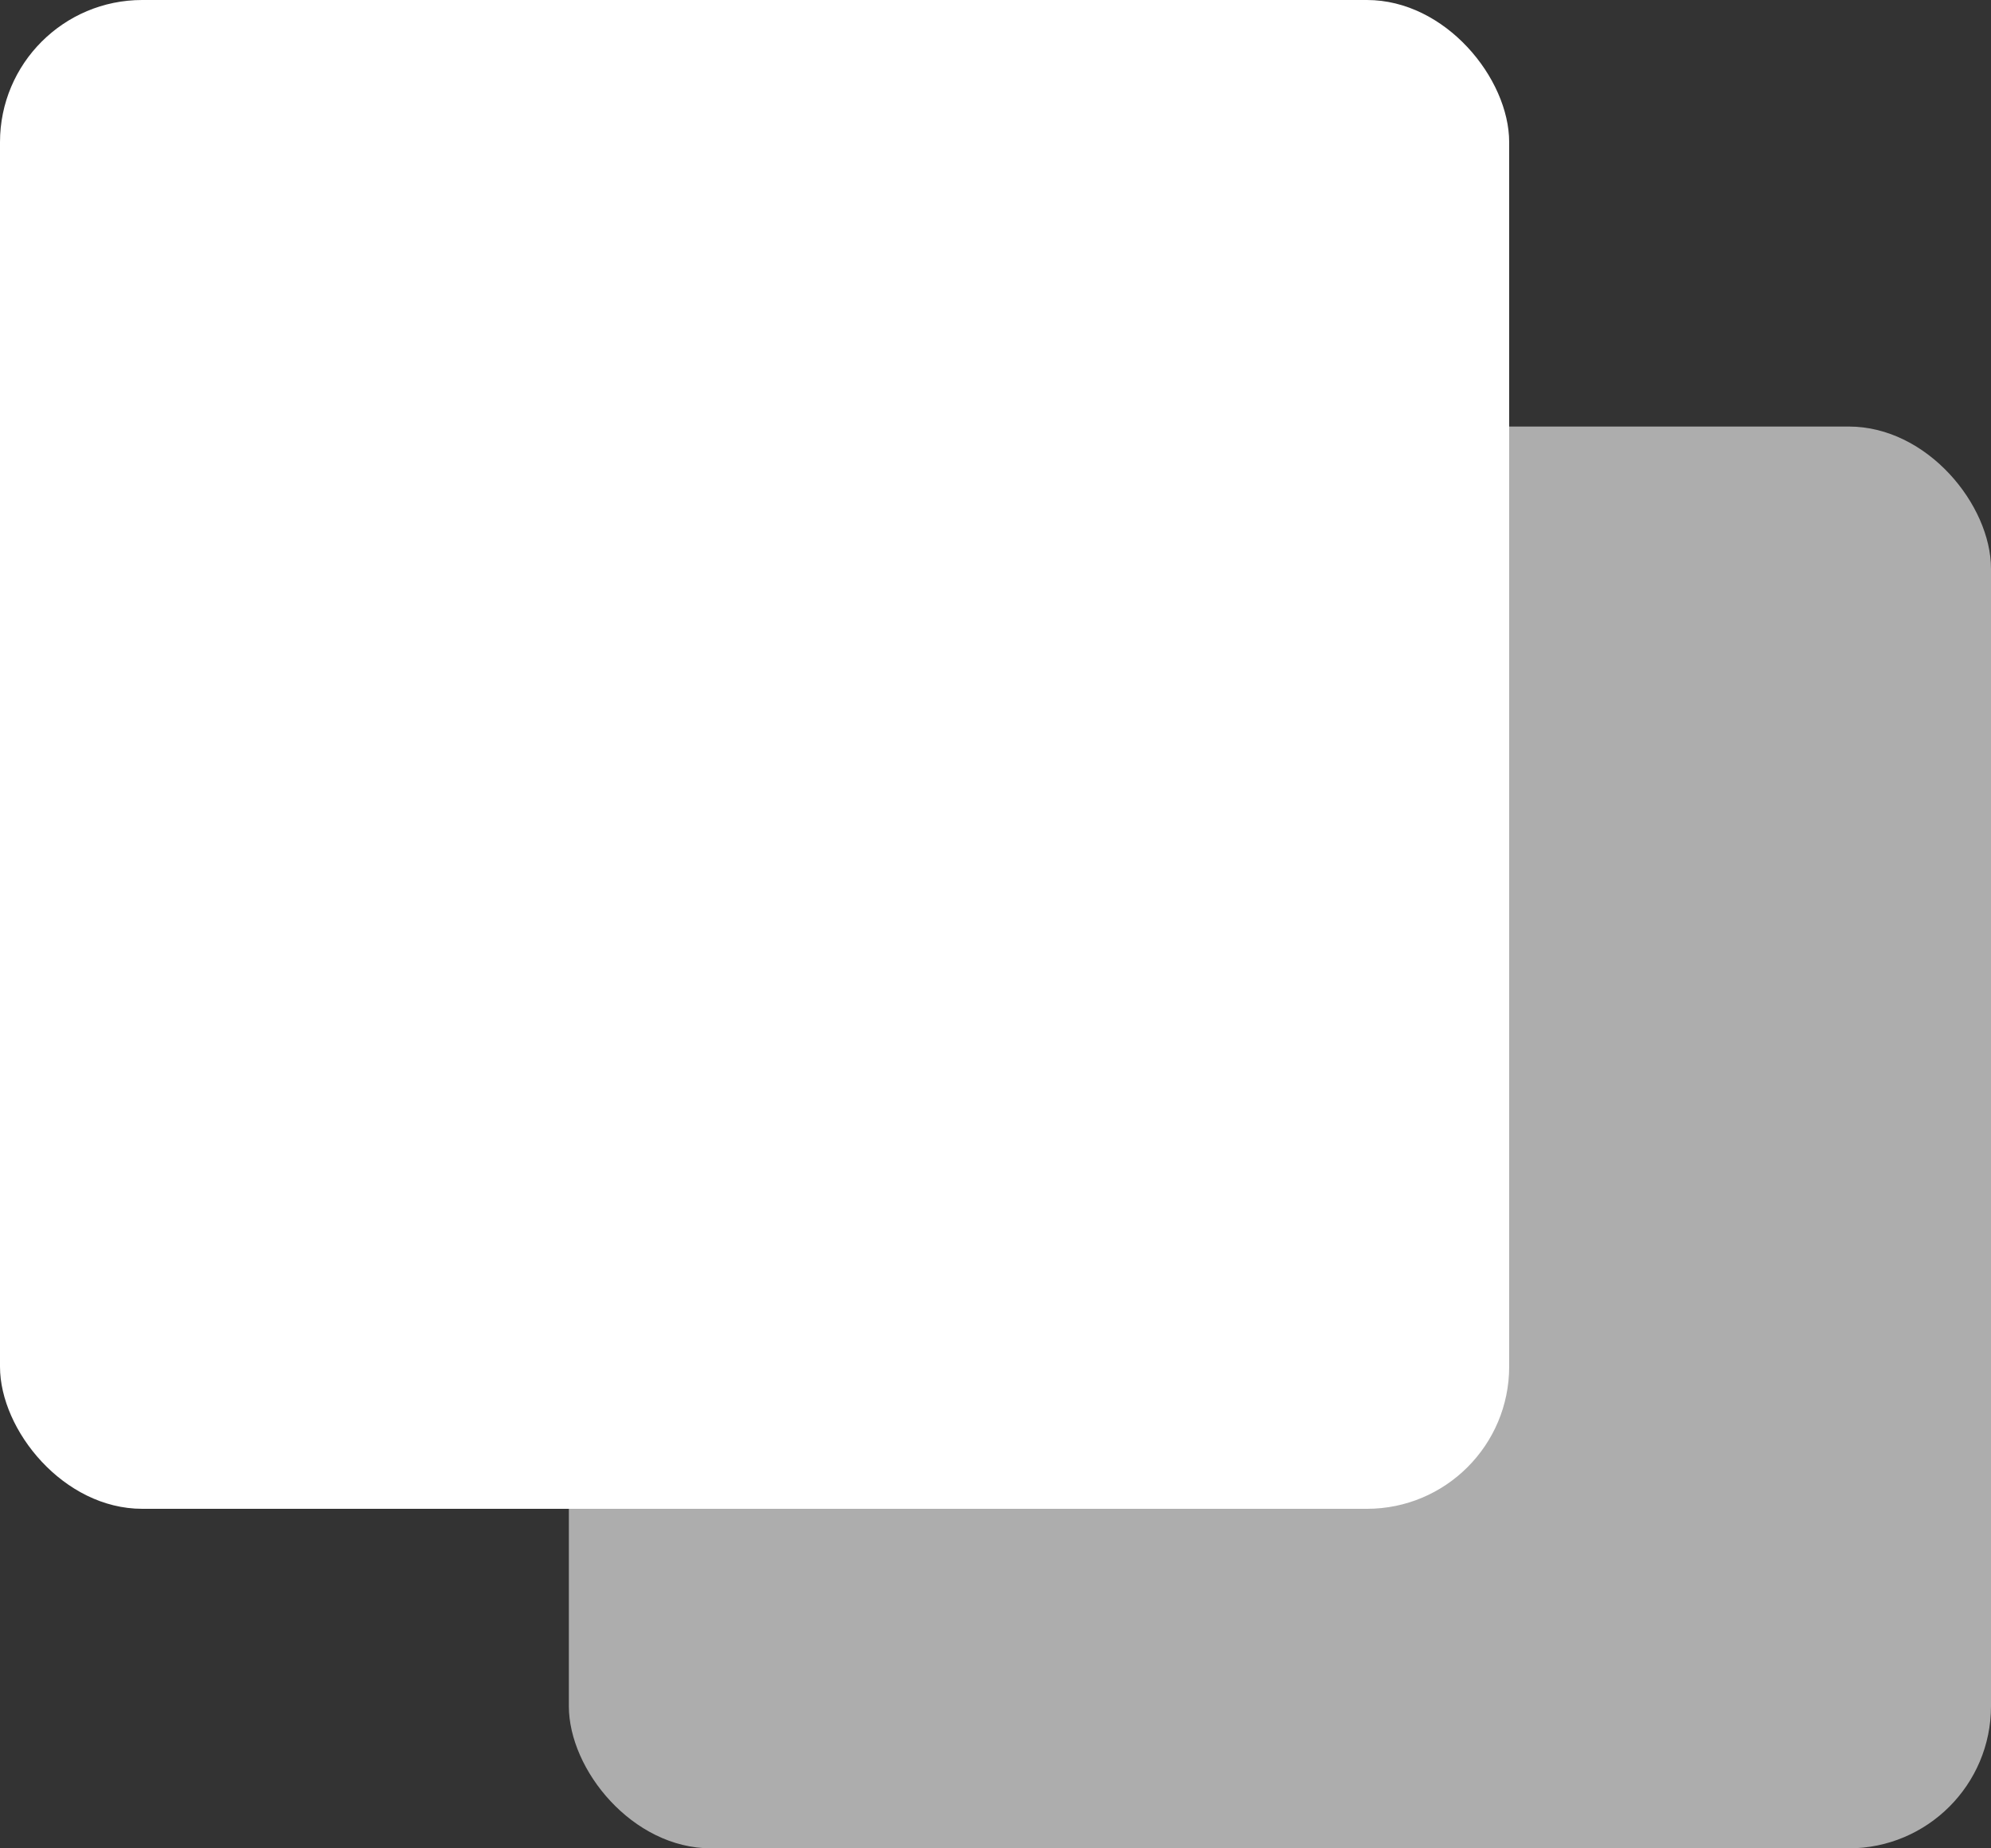
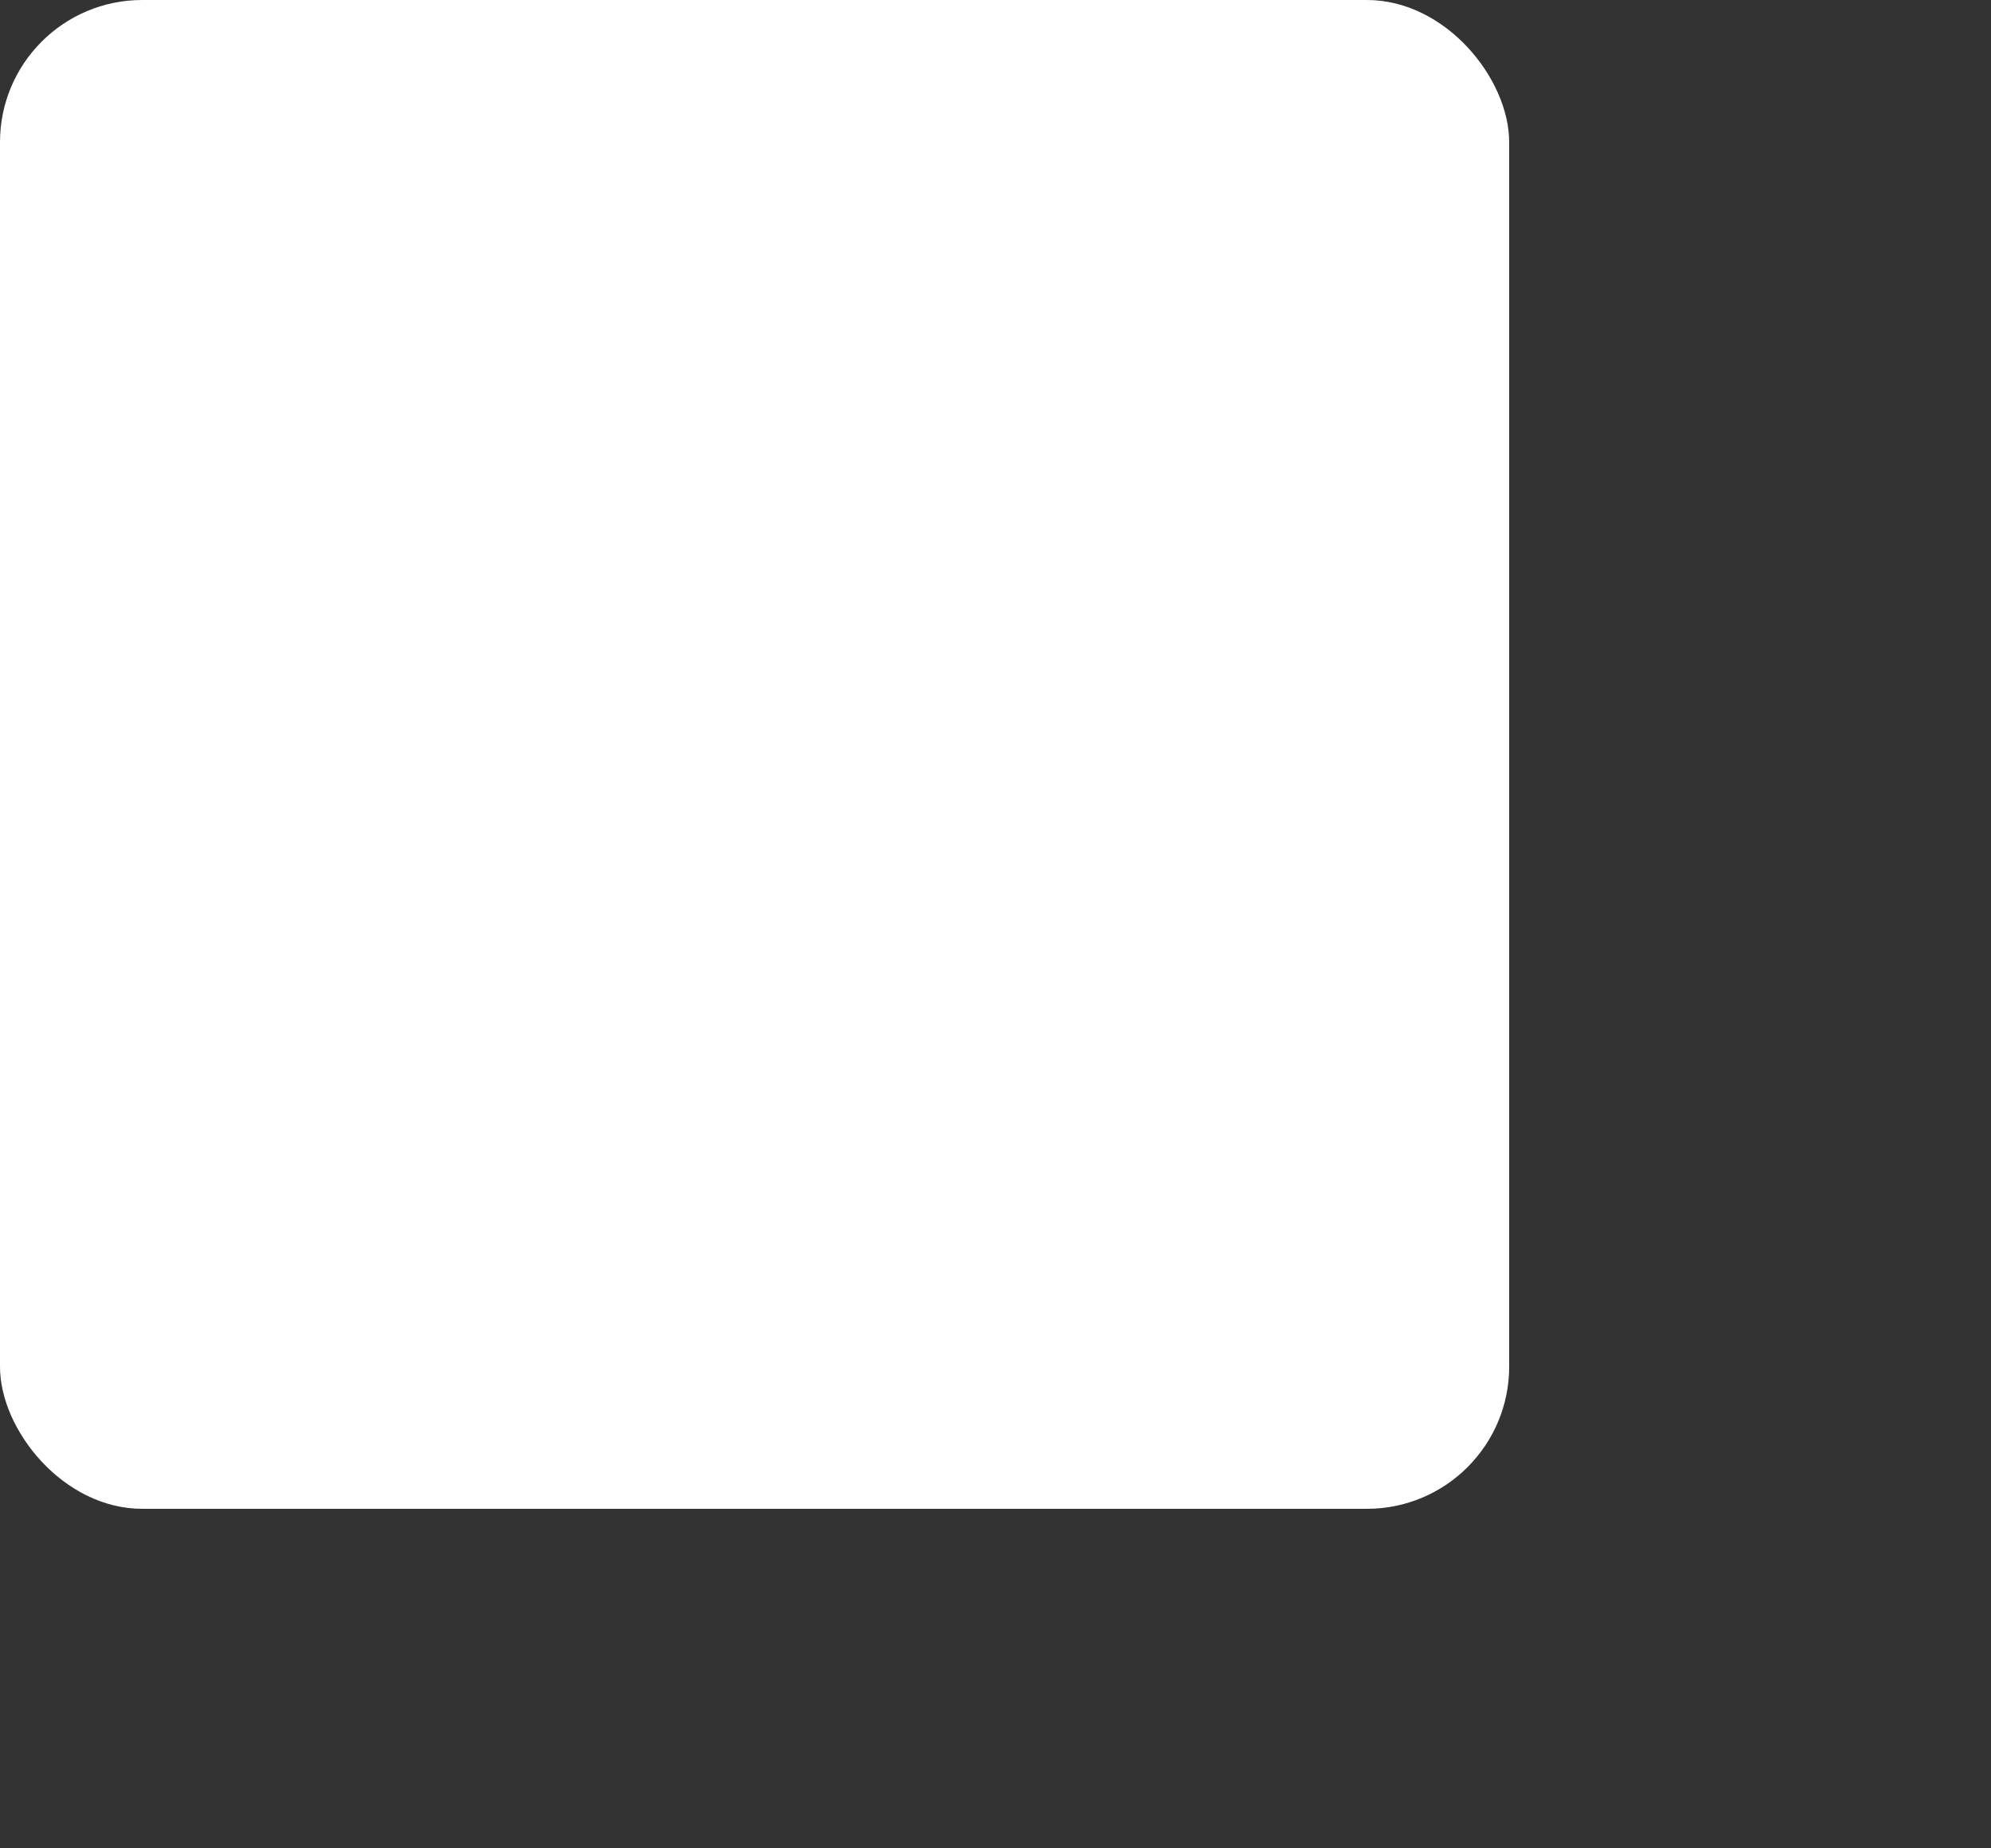
<svg xmlns="http://www.w3.org/2000/svg" width="28" height="26" viewBox="0 0 28 26" fill="none">
  <rect x="0" y="0" width="28" height="26" fill="#333333" stroke="none" />
-   <rect opacity="0.6" x="8" y="6" width="20" height="20" rx="2" fill="white" />
  <rect width="21.224" height="21.224" rx="2" fill="white" />
</svg>